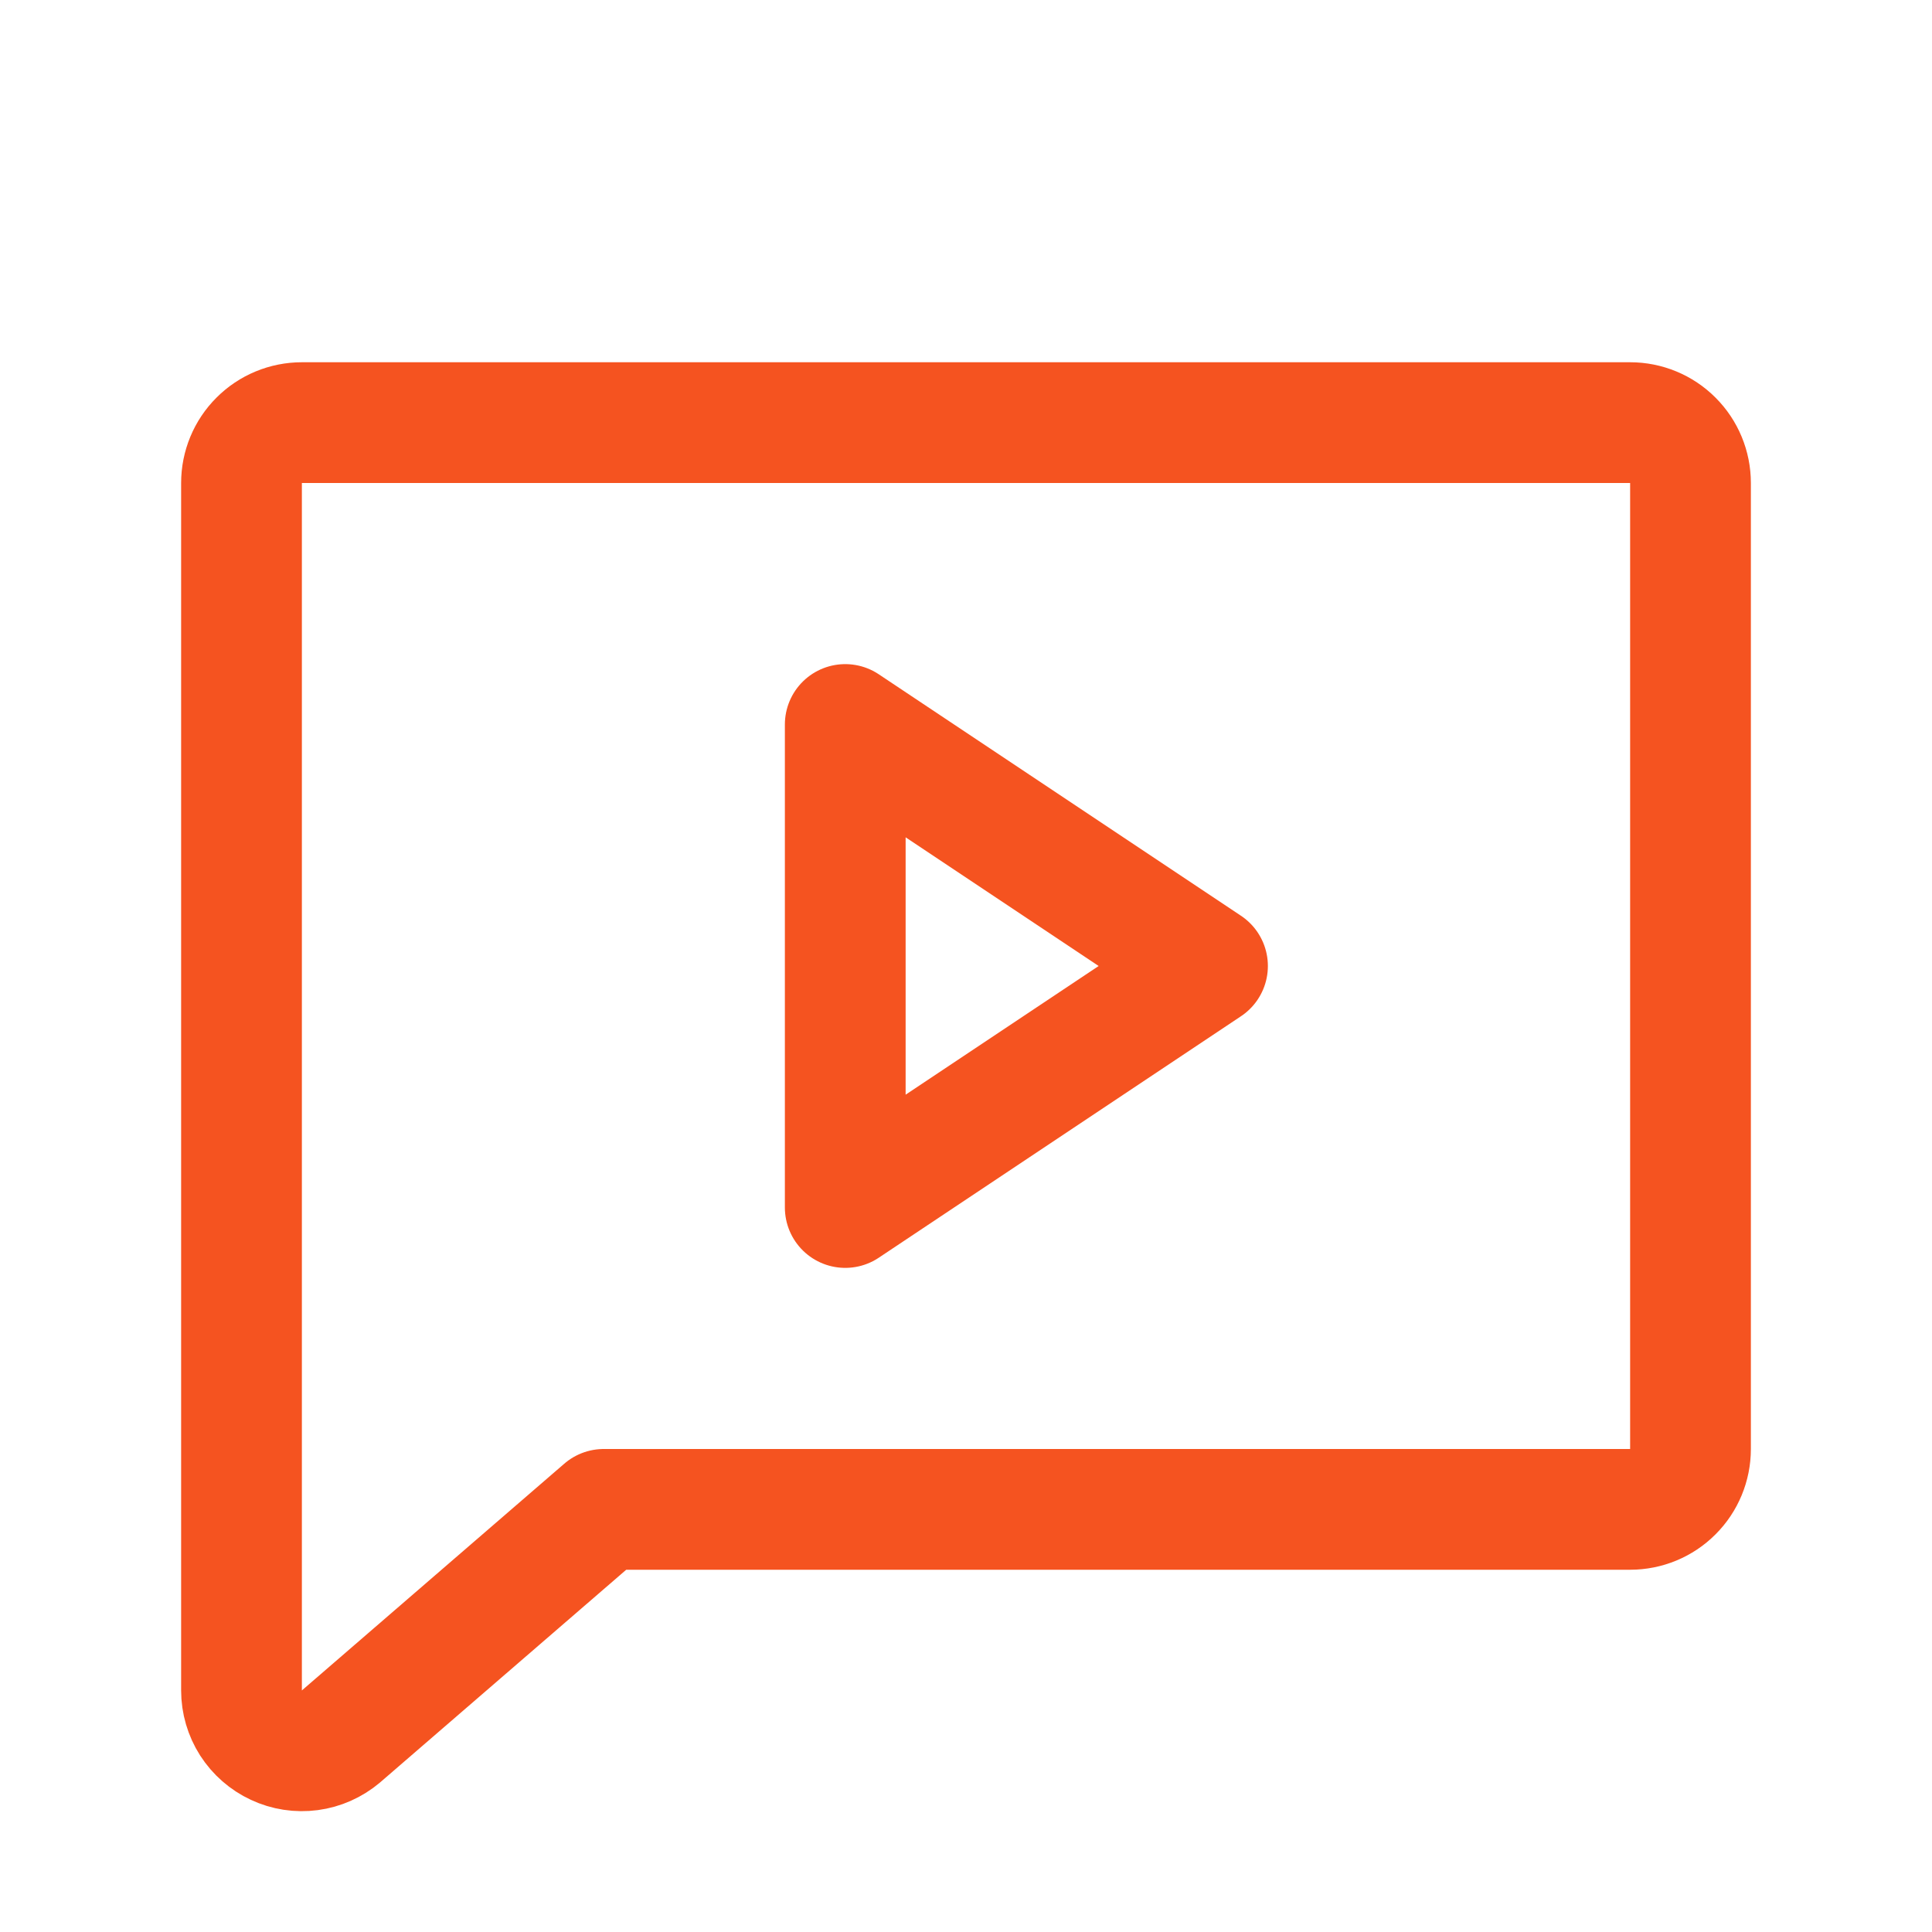
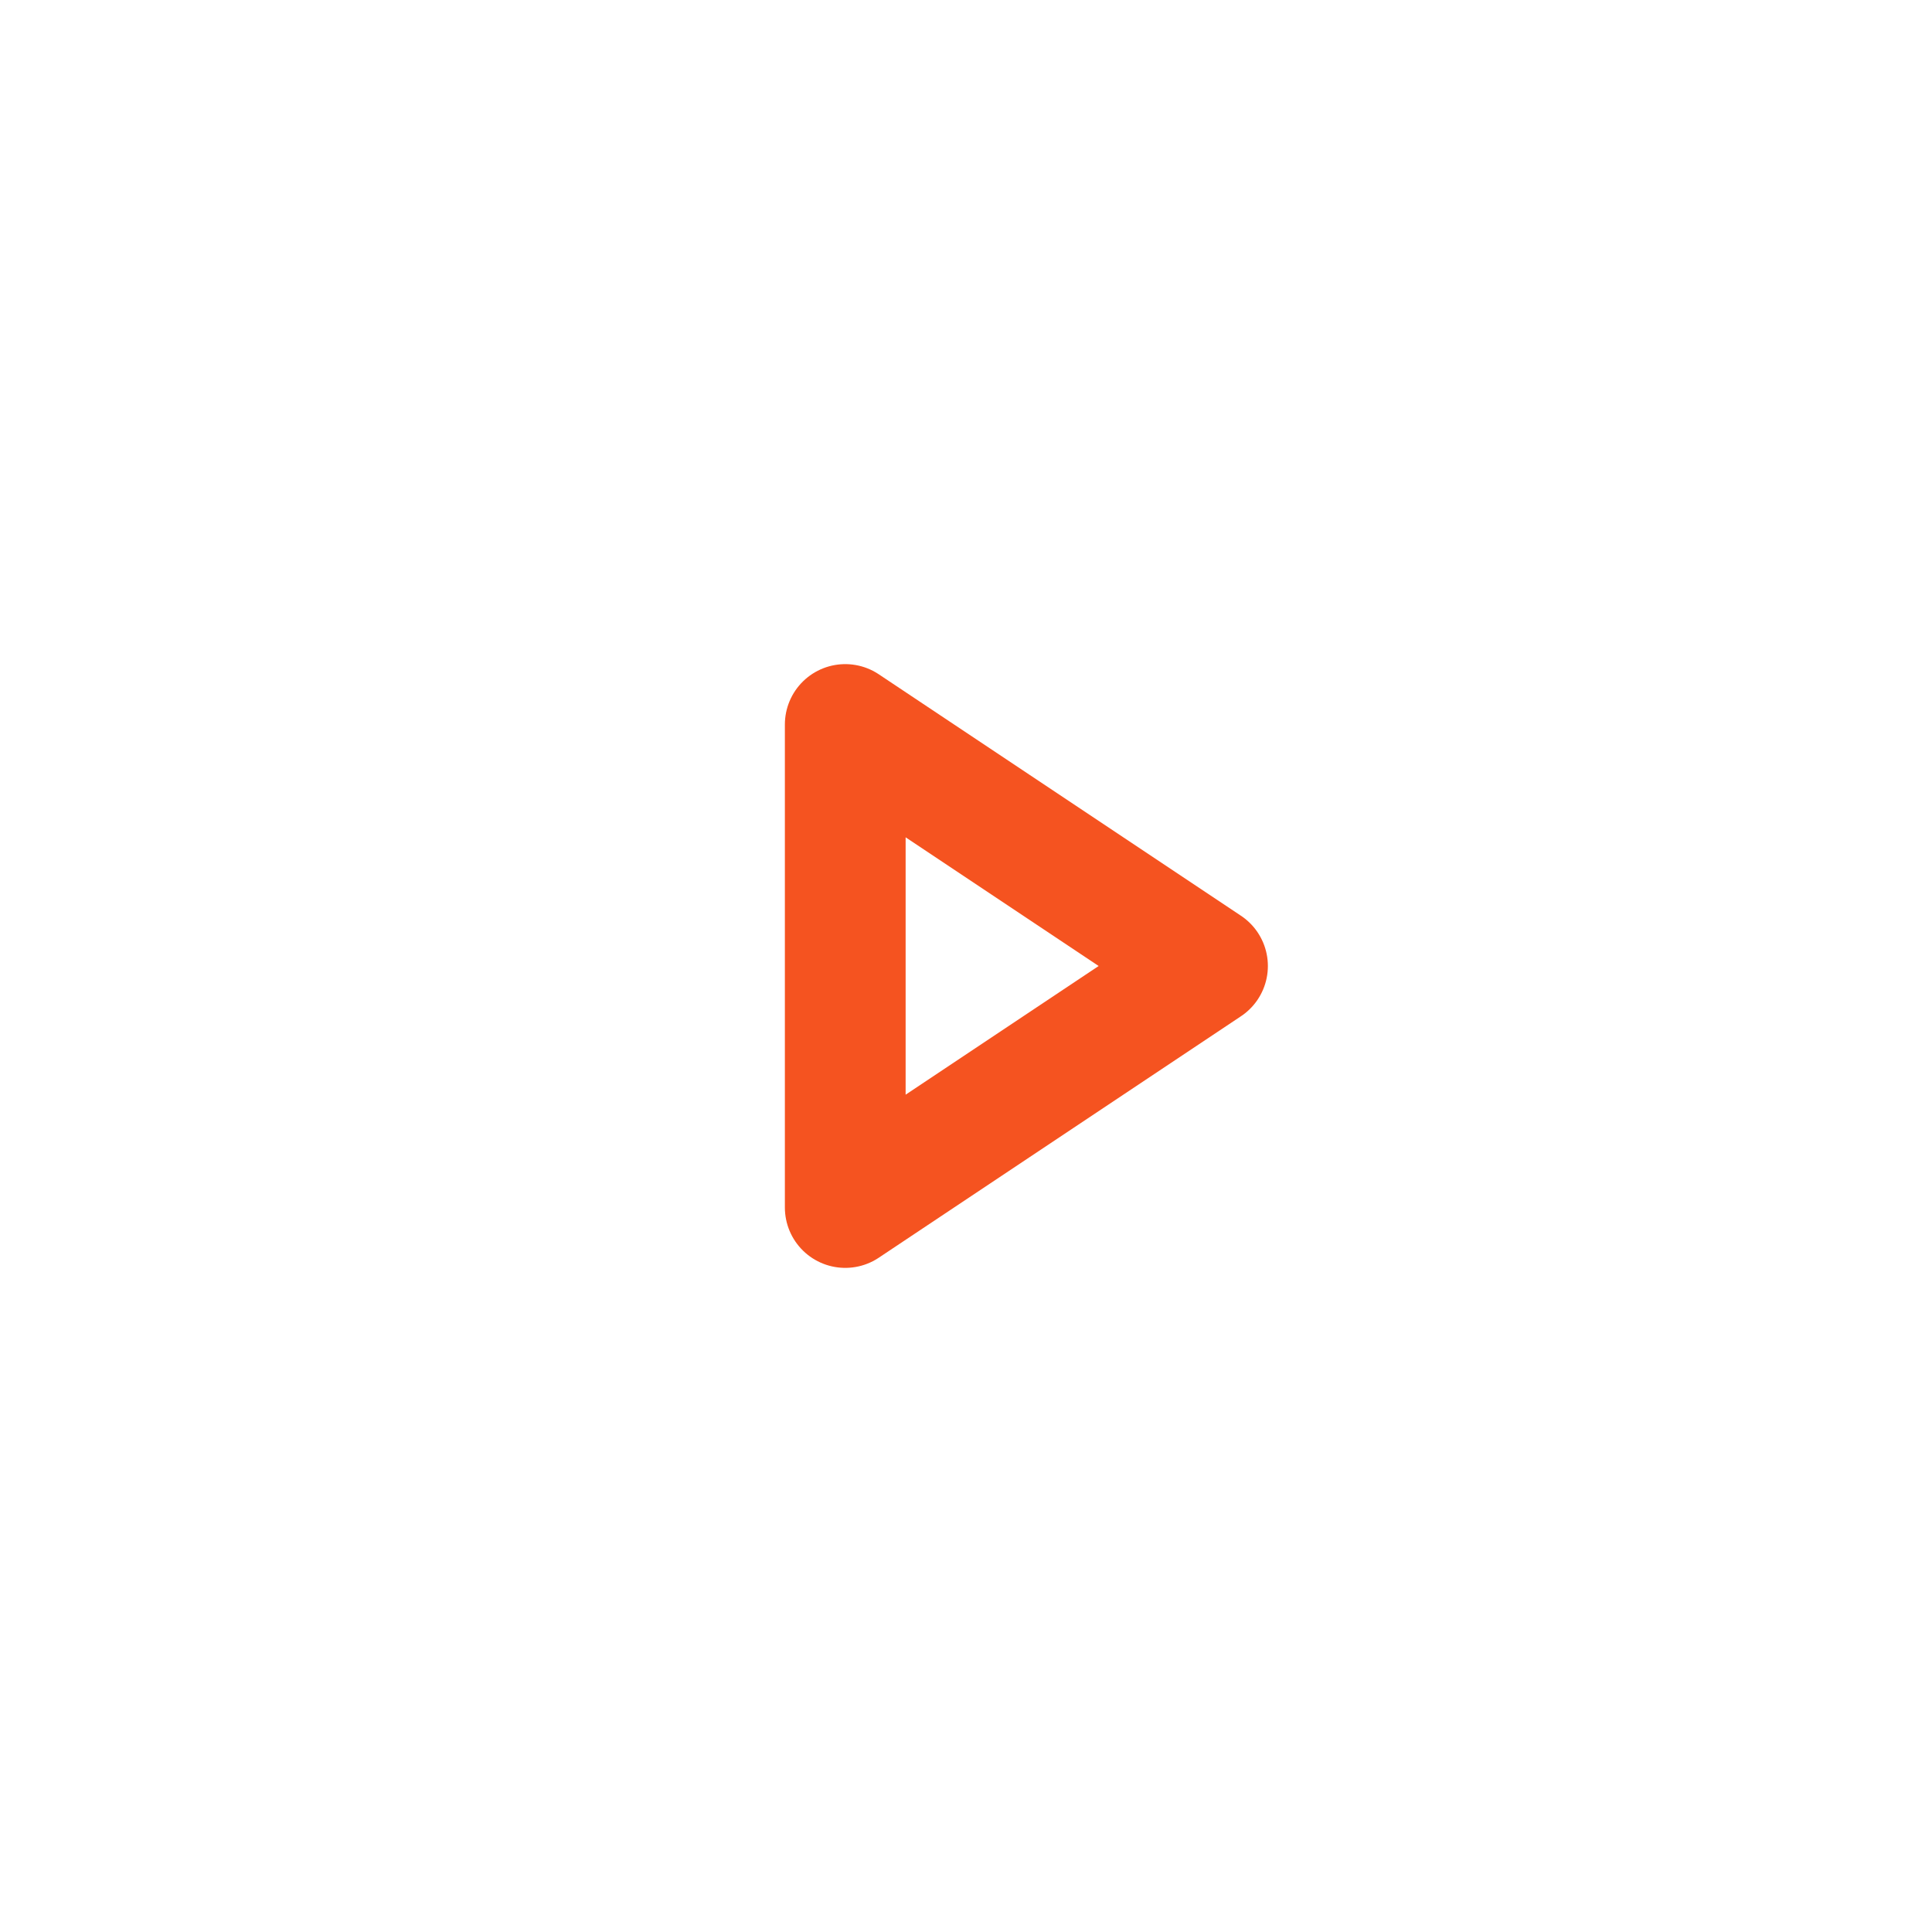
<svg xmlns="http://www.w3.org/2000/svg" width="32" height="32" viewBox="0 0 32 32" fill="none">
  <g id="Chat" clip-path="url(#clip0_199_38083)">
-     <path id="Vector" d="M5.644 28.764C5.498 28.886 5.321 28.965 5.132 28.99C4.943 29.015 4.751 28.986 4.579 28.905C4.406 28.825 4.26 28.697 4.157 28.537C4.055 28.377 4 28.19 4 28V8C4 7.735 4.105 7.48 4.293 7.293C4.48 7.105 4.735 7 5 7H27C27.265 7 27.52 7.105 27.707 7.293C27.895 7.48 28 7.735 28 8V24C28 24.265 27.895 24.52 27.707 24.707C27.52 24.895 27.265 25 27 25H10L5.644 28.764Z" stroke="#F55320" stroke-width="2" stroke-linecap="round" stroke-linejoin="round" />
    <path id="Vector_2" d="M20 16L14 12V20L20 16Z" stroke="#F55320" stroke-width="2" stroke-linecap="round" stroke-linejoin="round" />
  </g>
  <defs>
    <clipPath id="clip0_199_38083">
      <rect width="32" height="32" fill="white" />
    </clipPath>
  </defs>
</svg>